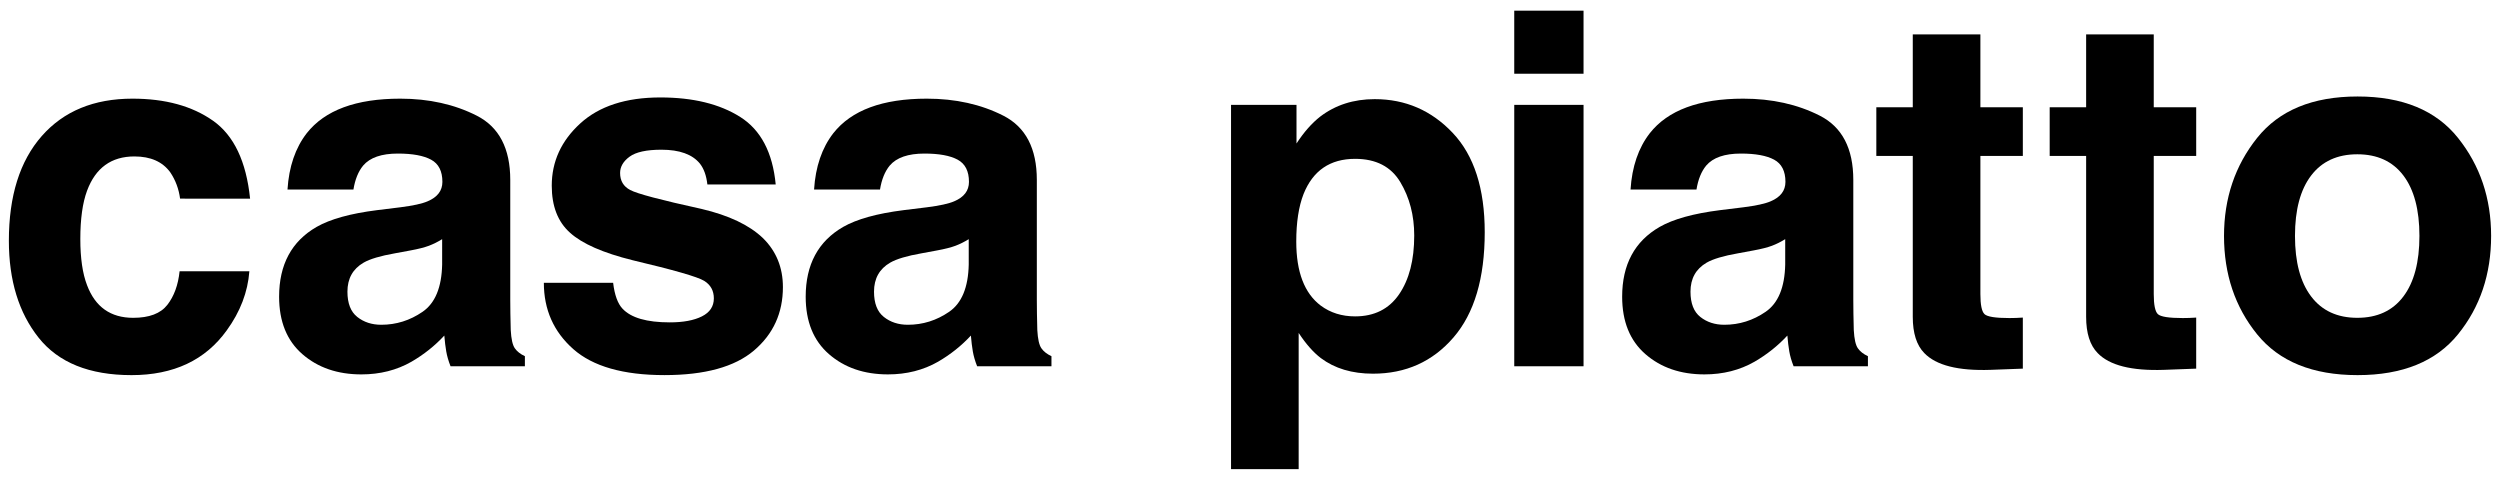
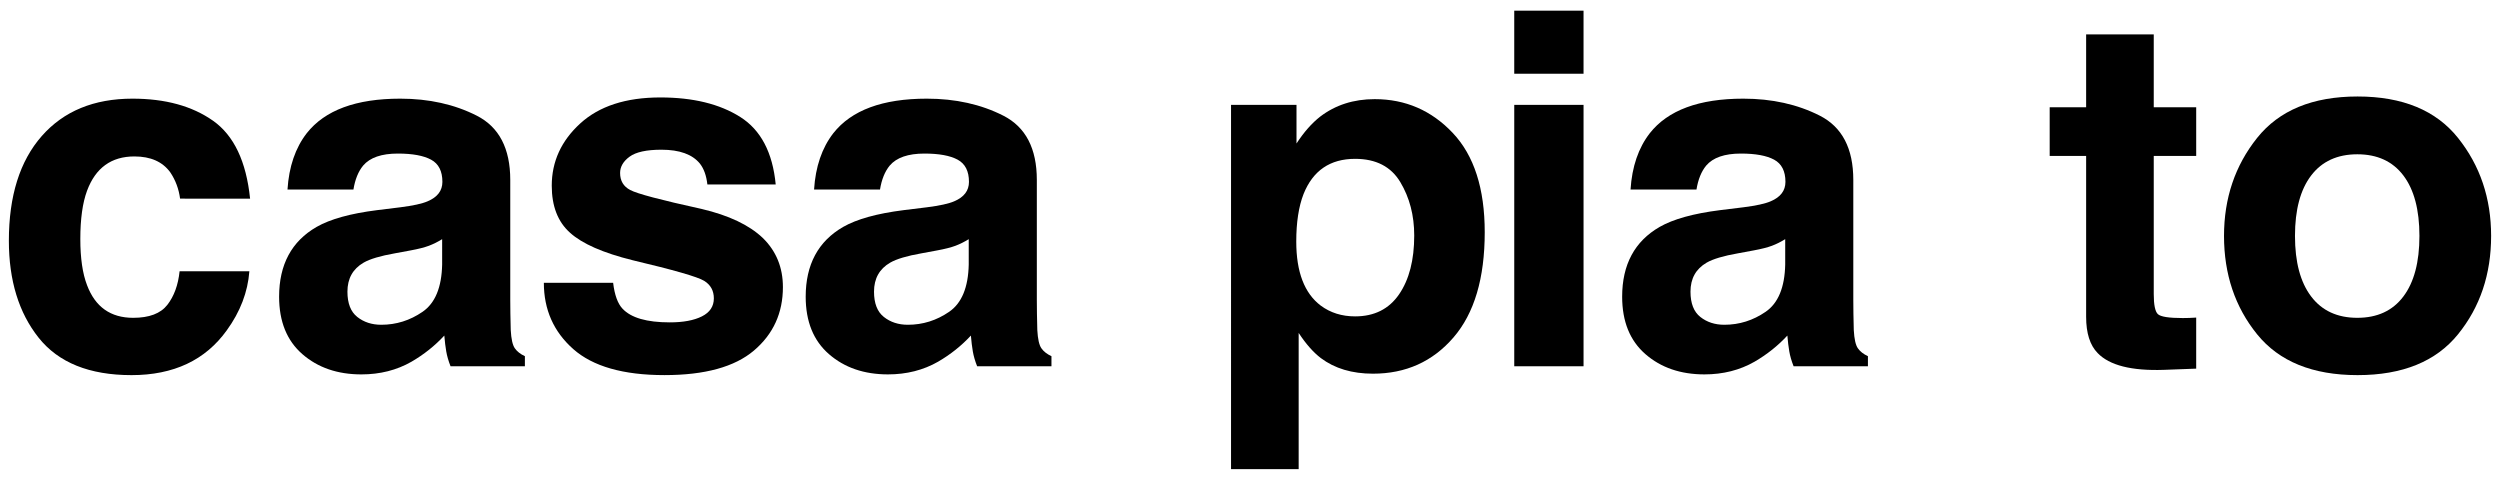
<svg xmlns="http://www.w3.org/2000/svg" version="1.1" id="レイヤー_1" x="0px" y="0px" viewBox="0 0 489.084 93.856" style="enable-background:new 0 0 489.084 93.856;" xml:space="preserve">
  <g>
    <path d="M35.229,38.859c-0.25-1.904-0.893-3.625-1.927-5.157c-1.506-2.066-3.842-3.098-7.006-3.098   c-4.515,0-7.603,2.236-9.265,6.709c-0.878,2.369-1.317,5.521-1.317,9.451c0,3.744,0.439,6.753,1.317,9.031   c1.6,4.253,4.609,6.38,9.029,6.38c3.134,0,5.361-0.844,6.676-2.532c1.317-1.691,2.116-3.88,2.399-6.569h13.65   c-0.312,4.067-1.784,7.914-4.413,11.539c-4.196,5.85-10.41,8.773-18.642,8.773c-8.233,0-14.29-2.441-18.171-7.319   c-3.882-4.878-5.823-11.202-5.823-18.977c0-8.77,2.145-15.594,6.432-20.472c4.289-4.88,10.205-7.319,17.751-7.319   c6.417,0,11.668,1.439,15.754,4.316c4.085,2.877,6.503,7.96,7.254,15.244H35.229z" />
    <path d="M78.326,40.551c2.488-0.314,4.268-0.705,5.339-1.173c1.922-0.814,2.883-2.079,2.883-3.8c0-2.094-0.737-3.542-2.211-4.339   c-1.475-0.798-3.639-1.196-6.491-1.196c-3.202,0-5.469,0.782-6.799,2.346c-0.952,1.155-1.586,2.719-1.903,4.692h-12.9   c0.283-4.472,1.539-8.147,3.769-11.024c3.55-4.503,9.642-6.756,18.281-6.756c5.622,0,10.615,1.111,14.981,3.331   c4.366,2.221,6.549,6.411,6.549,12.572v23.455c0,1.626,0.031,3.595,0.093,5.912c0.095,1.75,0.36,2.938,0.798,3.563   c0.437,0.628,1.095,1.143,1.97,1.549v1.97H88.143c-0.407-1.031-0.689-2.002-0.844-2.909c-0.157-0.907-0.281-1.937-0.376-3.095   c-1.856,2.002-3.996,3.705-6.417,5.112c-2.894,1.659-6.165,2.485-9.814,2.485c-4.656,0-8.501-1.321-11.537-3.963   c-3.036-2.642-4.552-6.386-4.552-11.234c0-6.285,2.441-10.835,7.324-13.651c2.678-1.531,6.616-2.627,11.814-3.282L78.326,40.551z    M86.5,46.788c-0.856,0.533-1.721,0.963-2.592,1.292c-0.872,0.326-2.069,0.631-3.591,0.912l-3.043,0.563   c-2.852,0.5-4.9,1.111-6.145,1.83c-2.106,1.22-3.159,3.113-3.159,5.675c0,2.283,0.643,3.933,1.93,4.949   c1.285,1.019,2.849,1.526,4.691,1.526c2.922,0,5.613-0.844,8.074-2.533c2.462-1.688,3.738-4.769,3.834-9.241V46.788z" />
    <path d="M119.949,55.324c0.283,2.378,0.896,4.067,1.838,5.068c1.666,1.783,4.745,2.675,9.238,2.675   c2.641,0,4.738-0.391,6.293-1.173c1.556-0.782,2.334-1.955,2.334-3.519c0-1.502-0.626-2.642-1.879-3.424   c-1.255-0.782-5.916-2.127-13.986-4.034c-5.811-1.439-9.905-3.237-12.28-5.396c-2.378-2.124-3.566-5.189-3.566-9.194   c0-4.721,1.857-8.779,5.571-12.172c3.713-3.393,8.939-5.09,15.677-5.09c6.393,0,11.603,1.275,15.63,3.822   c4.028,2.55,6.34,6.951,6.935,13.205h-13.368c-0.19-1.721-0.675-3.08-1.458-4.081c-1.475-1.813-3.984-2.721-7.526-2.721   c-2.917,0-4.994,0.454-6.233,1.361c-1.238,0.906-1.857,1.97-1.857,3.19c0,1.531,0.658,2.642,1.976,3.329   c1.317,0.72,5.97,1.955,13.958,3.705c5.327,1.253,9.318,3.146,11.978,5.678c2.626,2.565,3.939,5.77,3.939,9.617   c0,5.065-1.888,9.2-5.665,12.408c-3.775,3.205-9.611,4.807-17.507,4.807c-8.053,0-13.999-1.697-17.838-5.088   c-3.839-3.395-5.758-7.719-5.758-12.973H119.949z" />
    <path d="M181.341,40.551c2.488-0.314,4.268-0.705,5.339-1.173c1.922-0.814,2.883-2.079,2.883-3.8c0-2.094-0.738-3.542-2.211-4.339   c-1.475-0.798-3.639-1.196-6.491-1.196c-3.202,0-5.469,0.782-6.799,2.346c-0.952,1.155-1.586,2.719-1.903,4.692h-12.9   c0.283-4.472,1.539-8.147,3.769-11.024c3.55-4.503,9.642-6.756,18.281-6.756c5.622,0,10.615,1.111,14.981,3.331   c4.366,2.221,6.549,6.411,6.549,12.572v23.455c0,1.626,0.031,3.595,0.093,5.912c0.095,1.75,0.36,2.938,0.798,3.563   c0.437,0.628,1.094,1.143,1.97,1.549v1.97h-14.541c-0.407-1.031-0.688-2.002-0.844-2.909c-0.157-0.907-0.282-1.937-0.376-3.095   c-1.856,2.002-3.996,3.705-6.417,5.112c-2.894,1.659-6.165,2.485-9.814,2.485c-4.656,0-8.5-1.321-11.536-3.963   c-3.036-2.642-4.552-6.386-4.552-11.234c0-6.285,2.441-10.835,7.325-13.651c2.678-1.531,6.615-2.627,11.813-3.282L181.341,40.551z    M189.516,46.788c-0.856,0.533-1.721,0.963-2.592,1.292c-0.872,0.326-2.069,0.631-3.591,0.912l-3.044,0.563   c-2.852,0.5-4.9,1.111-6.144,1.83c-2.106,1.22-3.159,3.113-3.159,5.675c0,2.283,0.643,3.933,1.93,4.949   c1.285,1.019,2.849,1.526,4.692,1.526c2.922,0,5.612-0.844,8.074-2.533c2.461-1.688,3.738-4.769,3.834-9.241V46.788z" />
    <path d="M284.208,26.008c4.17,4.409,6.255,10.882,6.255,19.421c0,9.007-2.038,15.87-6.115,20.591   c-4.075,4.724-9.324,7.085-15.745,7.085c-4.092,0-7.49-1.016-10.198-3.048c-1.479-1.128-2.928-2.769-4.343-4.926v26.642h-13.23   V20.52h12.807v7.553c1.447-2.221,2.99-3.972,4.626-5.254c2.99-2.282,6.546-3.424,10.669-3.424   C274.946,19.394,280.038,21.598,284.208,26.008z M273.947,35.625c-1.817-3.034-4.763-4.551-8.838-4.551   c-4.898,0-8.261,2.297-10.094,6.897c-0.948,2.438-1.422,5.533-1.422,9.285c0,5.944,1.595,10.118,4.783,12.526   c1.894,1.407,4.138,2.112,6.729,2.112c3.76,0,6.629-1.44,8.604-4.316c1.974-2.879,2.962-6.708,2.962-11.495   C276.672,42.144,275.764,38.658,273.947,35.625z" />
-     <path d="M309.794,14.421h-13.557V2.083h13.557V14.421z M296.238,20.52h13.557V71.65h-13.557V20.52z" />
+     <path d="M309.794,14.421h-13.557V2.083h13.557z M296.238,20.52h13.557V71.65h-13.557V20.52z" />
    <path d="M341.071,40.551c2.488-0.314,4.268-0.705,5.339-1.173c1.922-0.814,2.883-2.079,2.883-3.8c0-2.094-0.738-3.542-2.211-4.339   c-1.475-0.798-3.639-1.196-6.491-1.196c-3.202,0-5.469,0.782-6.799,2.346c-0.952,1.155-1.586,2.719-1.903,4.692h-12.9   c0.283-4.472,1.539-8.147,3.769-11.024c3.55-4.503,9.642-6.756,18.28-6.756c5.622,0,10.615,1.111,14.981,3.331   c4.366,2.221,6.548,6.411,6.548,12.572v23.455c0,1.626,0.031,3.595,0.093,5.912c0.095,1.75,0.36,2.938,0.798,3.563   c0.437,0.628,1.094,1.143,1.97,1.549v1.97h-14.541c-0.407-1.031-0.689-2.002-0.844-2.909c-0.157-0.907-0.281-1.937-0.376-3.095   c-1.855,2.002-3.996,3.705-6.417,5.112c-2.894,1.659-6.165,2.485-9.814,2.485c-4.656,0-8.501-1.321-11.536-3.963   c-3.036-2.642-4.553-6.386-4.553-11.234c0-6.285,2.441-10.835,7.325-13.651c2.677-1.531,6.616-2.627,11.813-3.282L341.071,40.551z    M349.246,46.788c-0.856,0.533-1.721,0.963-2.592,1.292c-0.872,0.326-2.069,0.631-3.591,0.912l-3.043,0.563   c-2.852,0.5-4.9,1.111-6.144,1.83c-2.106,1.22-3.159,3.113-3.159,5.675c0,2.283,0.643,3.933,1.93,4.949   c1.286,1.019,2.849,1.526,4.692,1.526c2.922,0,5.613-0.844,8.074-2.533c2.461-1.688,3.738-4.769,3.834-9.241V46.788z" />
-     <path d="M367.072,30.512v-9.523h7.131V6.728h13.228v14.261h8.304v9.523h-8.304v27.02c0,2.094,0.265,3.4,0.798,3.916   c0.532,0.518,2.158,0.776,4.878,0.776c0.406,0,0.837-0.009,1.29-0.024c0.453-0.014,0.899-0.039,1.337-0.071v9.99l-6.333,0.237   c-6.318,0.216-10.633-0.877-12.948-3.285c-1.5-1.531-2.251-3.895-2.251-7.085V30.512H367.072z" />
    <path d="M400.987,30.512v-9.523h7.131V6.728h13.228v14.261h8.304v9.523h-8.304v27.02c0,2.094,0.265,3.4,0.798,3.916   c0.532,0.518,2.158,0.776,4.878,0.776c0.406,0,0.837-0.009,1.29-0.024c0.453-0.014,0.899-0.039,1.337-0.071v9.99l-6.332,0.237   c-6.318,0.216-10.633-0.877-12.948-3.285c-1.5-1.531-2.251-3.895-2.251-7.085V30.512H400.987z" />
    <path d="M480.874,65.395c-4.316,5.328-10.869,7.991-19.655,7.991c-8.788,0-15.34-2.663-19.655-7.991   c-4.315-5.326-6.473-11.741-6.473-19.241c0-7.372,2.158-13.762,6.473-19.168c4.316-5.407,10.867-8.11,19.655-8.11   c8.786,0,15.339,2.703,19.655,8.11c4.315,5.405,6.473,11.795,6.473,19.168C487.348,53.654,485.19,60.069,480.874,65.395z    M470.179,58.005c2.094-2.778,3.142-6.729,3.142-11.85c0-5.121-1.048-9.063-3.142-11.827c-2.095-2.763-5.097-4.145-9.007-4.145   c-3.91,0-6.919,1.382-9.029,4.145c-2.112,2.763-3.168,6.706-3.168,11.827c0,5.121,1.056,9.072,3.168,11.85   c2.11,2.781,5.12,4.17,9.029,4.17C465.082,62.175,468.083,60.786,470.179,58.005z" />
  </g>
</svg>